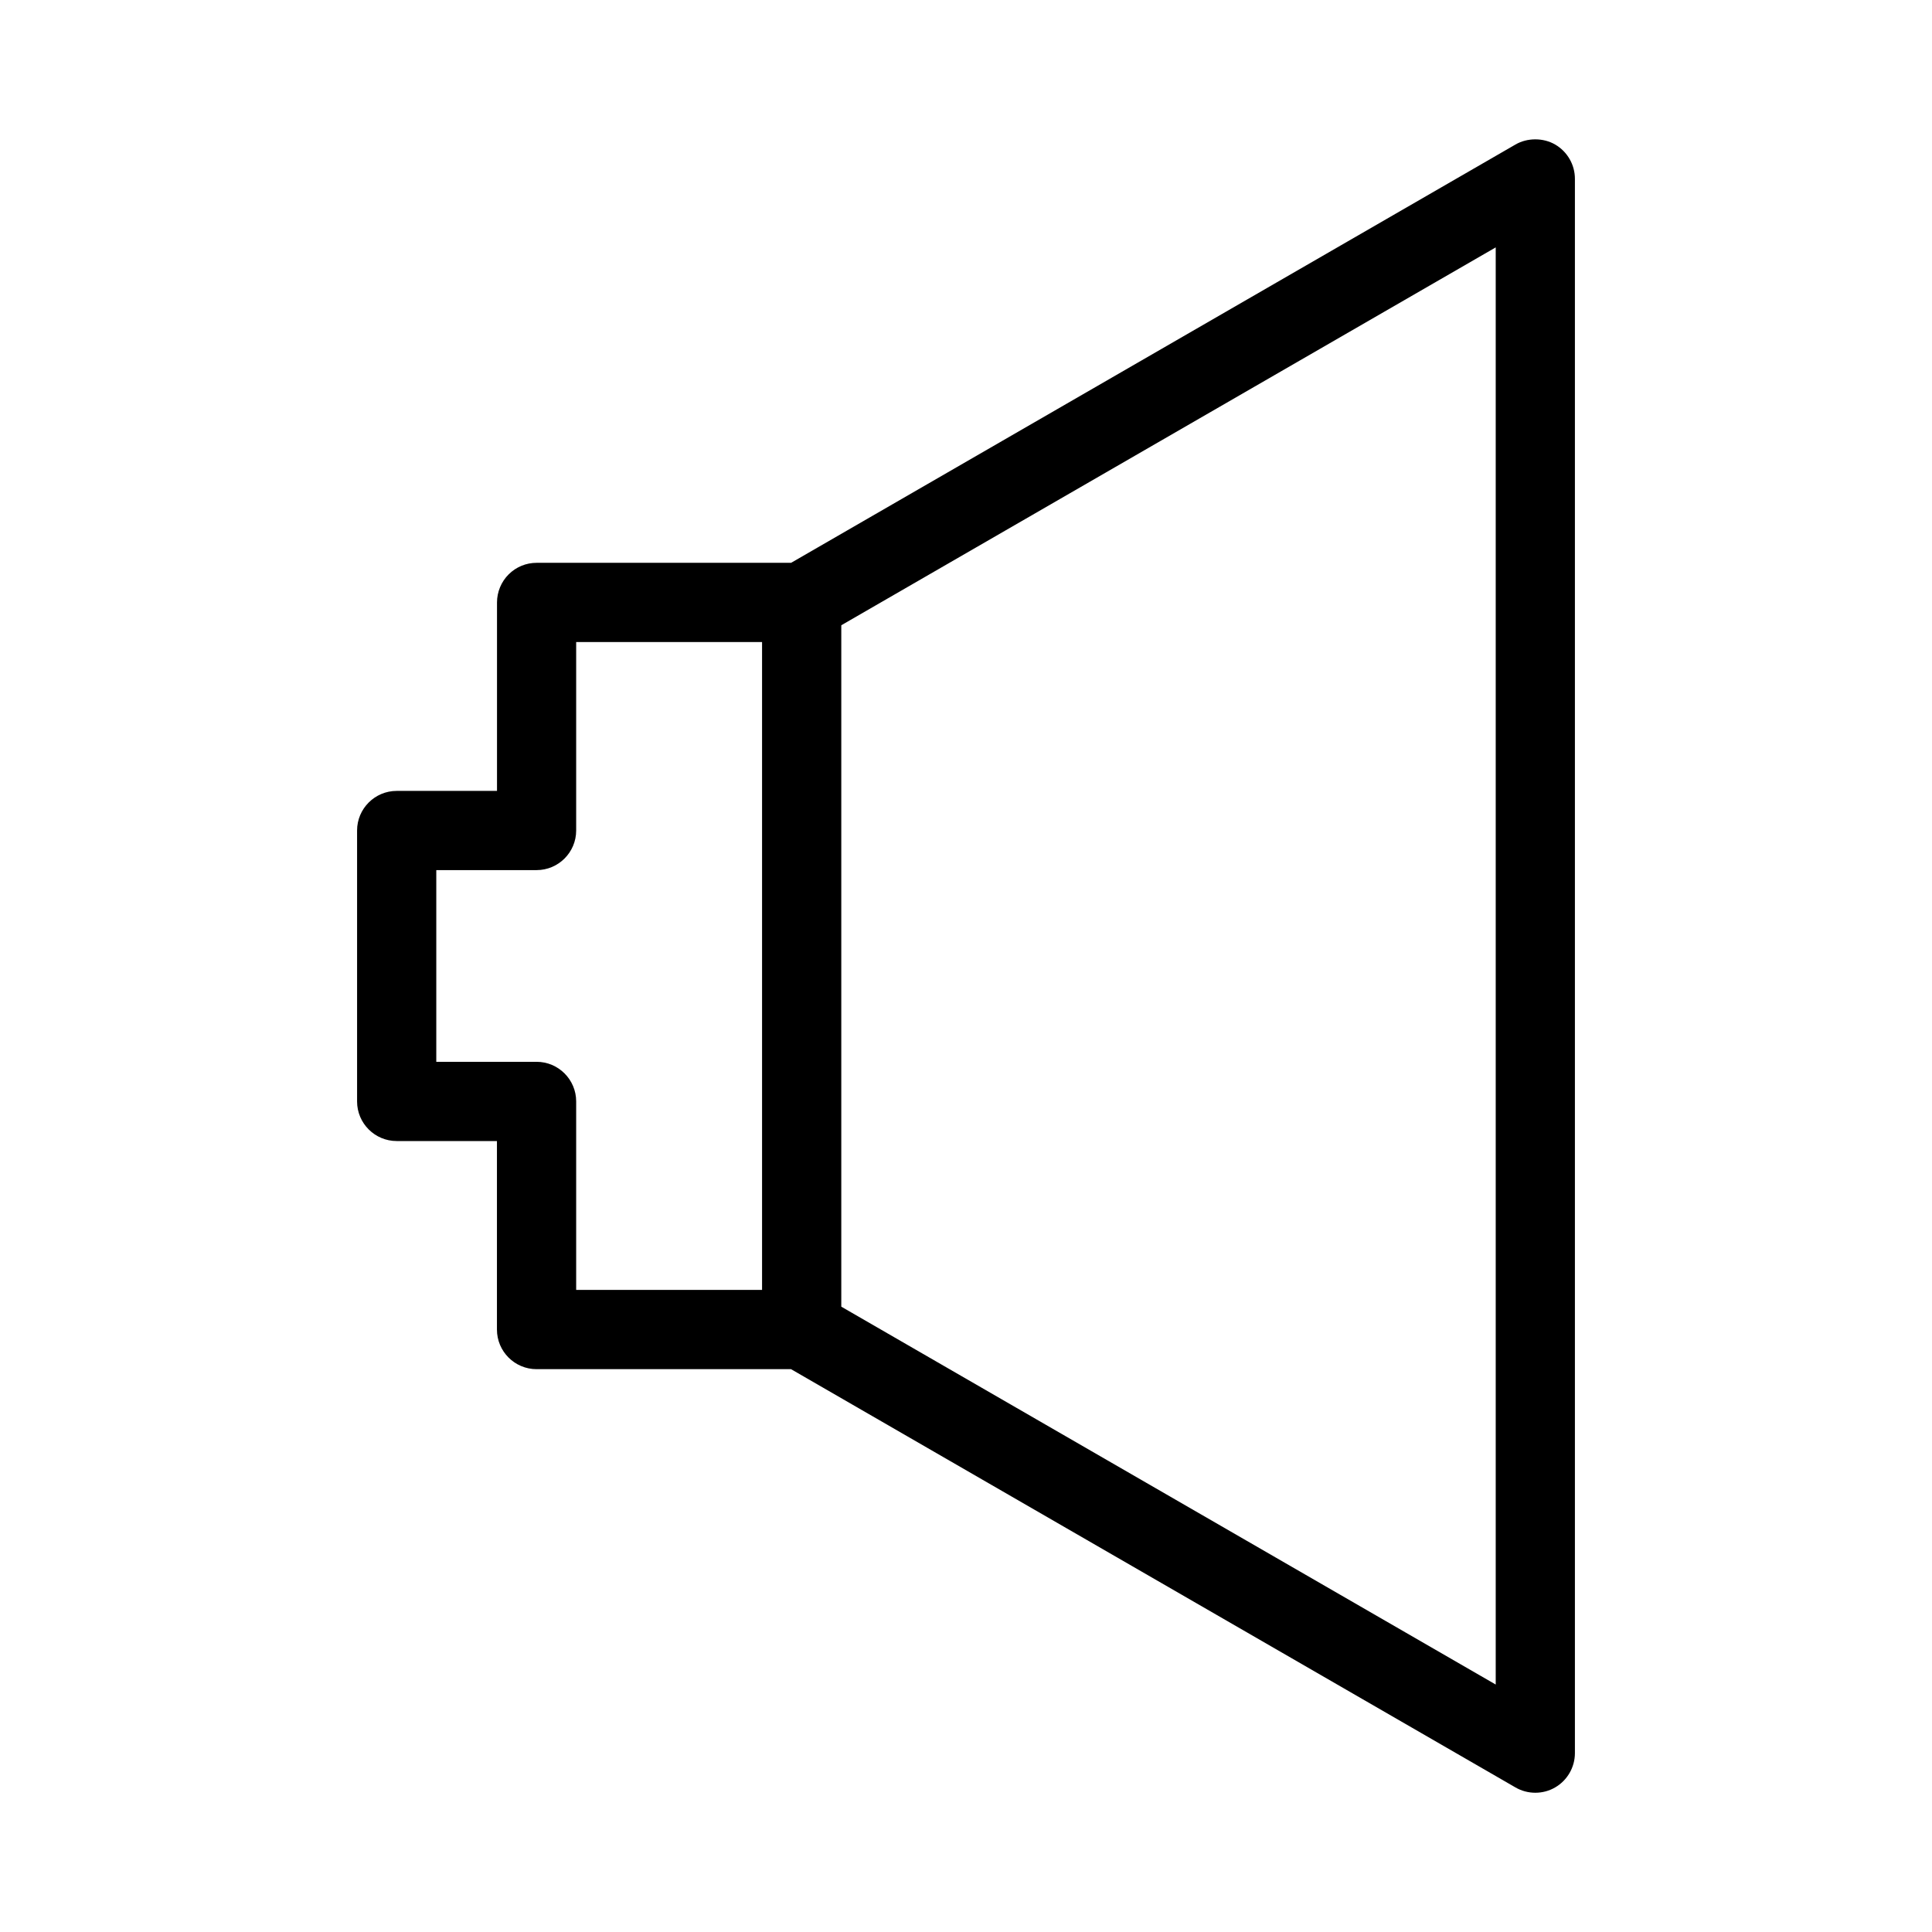
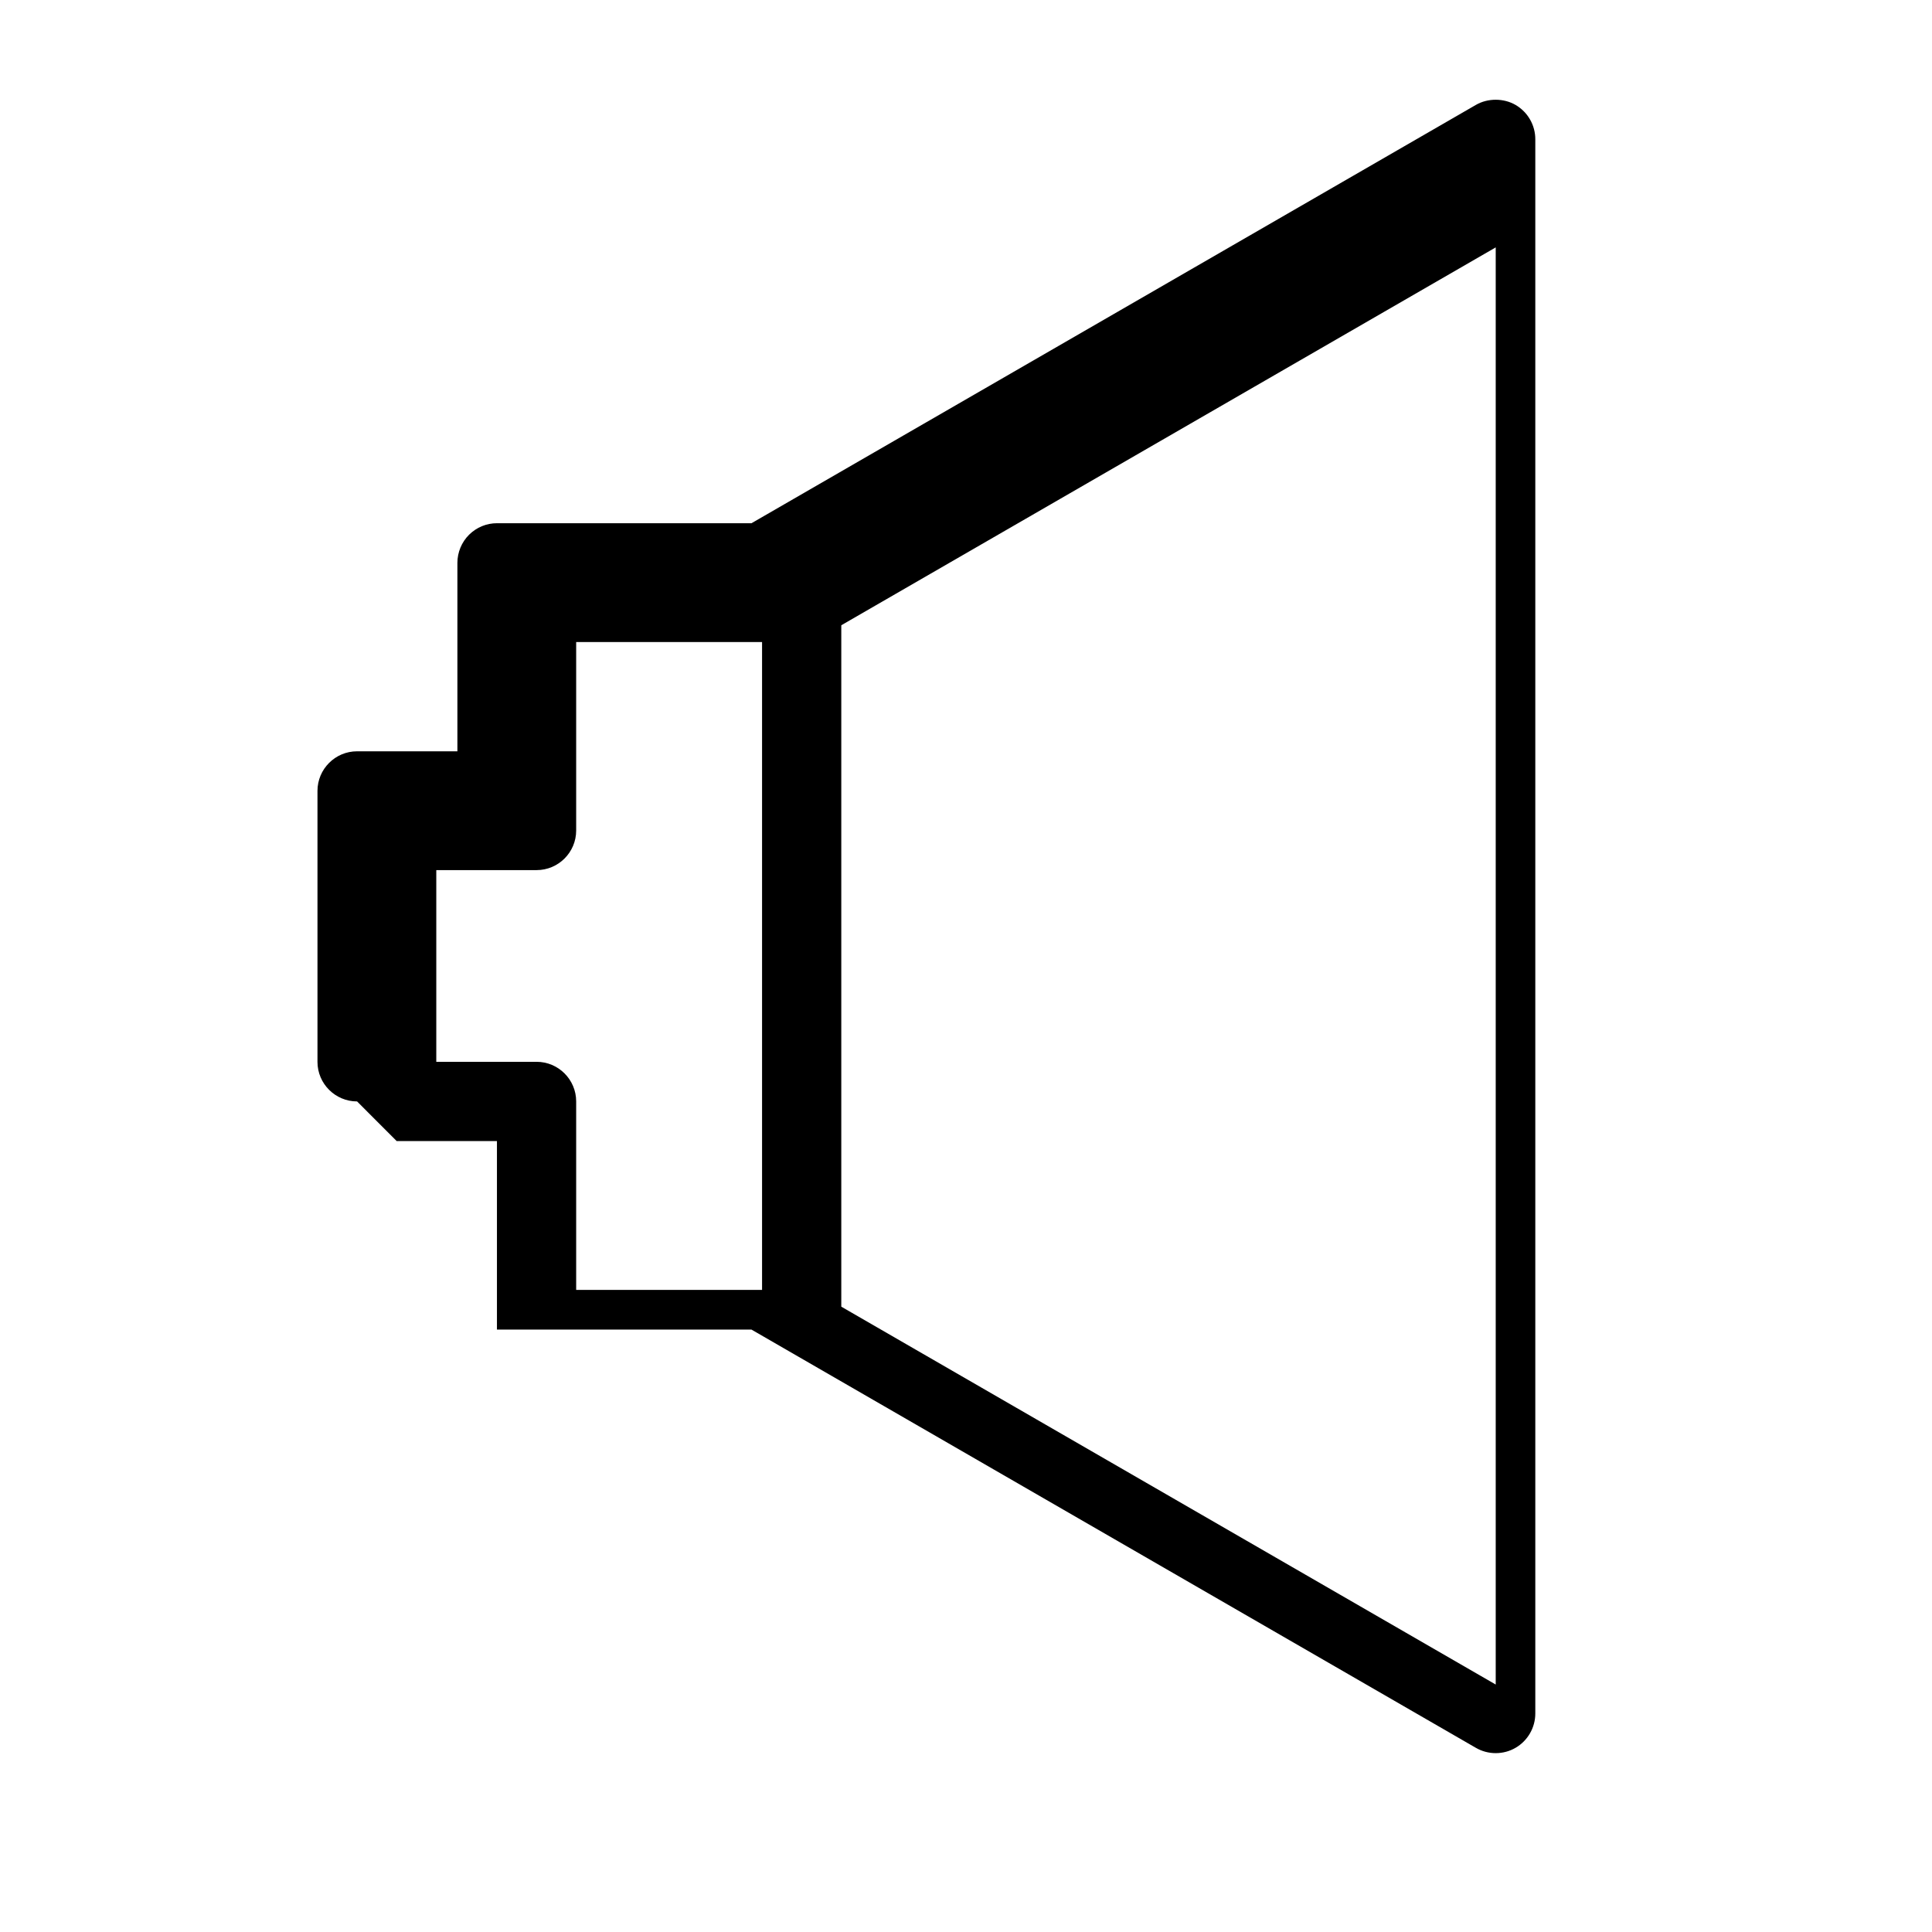
<svg xmlns="http://www.w3.org/2000/svg" fill="#000000" width="800px" height="800px" version="1.1" viewBox="144 144 512 512">
-   <path d="m249.12 446.39h26.574v49.957c0 5.789 4.707 10.496 10.496 10.496h67.441l191.96 110.83c1.594 0.93 3.418 1.422 5.281 1.422s3.684-0.492 5.242-1.402c3.238-1.867 5.254-5.352 5.254-9.094v-417.17c0.02-3.738-1.977-7.227-5.227-9.125-3.16-1.836-7.383-1.828-10.512-0.012l-191.98 110.86h-67.441c-2.777 0-5.398 1.074-7.398 3.051-1.969 1.953-3.098 4.664-3.098 7.445v49.949h-26.586c-5.789 0-10.496 4.707-10.496 10.496v71.805c0 5.781 4.707 10.488 10.496 10.488zm117.83-136.69 173.43-100.14v380.86l-173.43-100.14zm-107.33 64.887h26.574c5.789 0 10.496-4.707 10.496-10.496v-49.949h49.262v171.7h-49.262v-49.957c0-5.789-4.707-10.496-10.496-10.496h-26.574z" />
+   <path d="m249.12 446.39h26.574v49.957h67.441l191.96 110.83c1.594 0.93 3.418 1.422 5.281 1.422s3.684-0.492 5.242-1.402c3.238-1.867 5.254-5.352 5.254-9.094v-417.17c0.02-3.738-1.977-7.227-5.227-9.125-3.16-1.836-7.383-1.828-10.512-0.012l-191.98 110.86h-67.441c-2.777 0-5.398 1.074-7.398 3.051-1.969 1.953-3.098 4.664-3.098 7.445v49.949h-26.586c-5.789 0-10.496 4.707-10.496 10.496v71.805c0 5.781 4.707 10.488 10.496 10.488zm117.83-136.69 173.43-100.14v380.86l-173.43-100.14zm-107.33 64.887h26.574c5.789 0 10.496-4.707 10.496-10.496v-49.949h49.262v171.7h-49.262v-49.957c0-5.789-4.707-10.496-10.496-10.496h-26.574z" />
</svg>